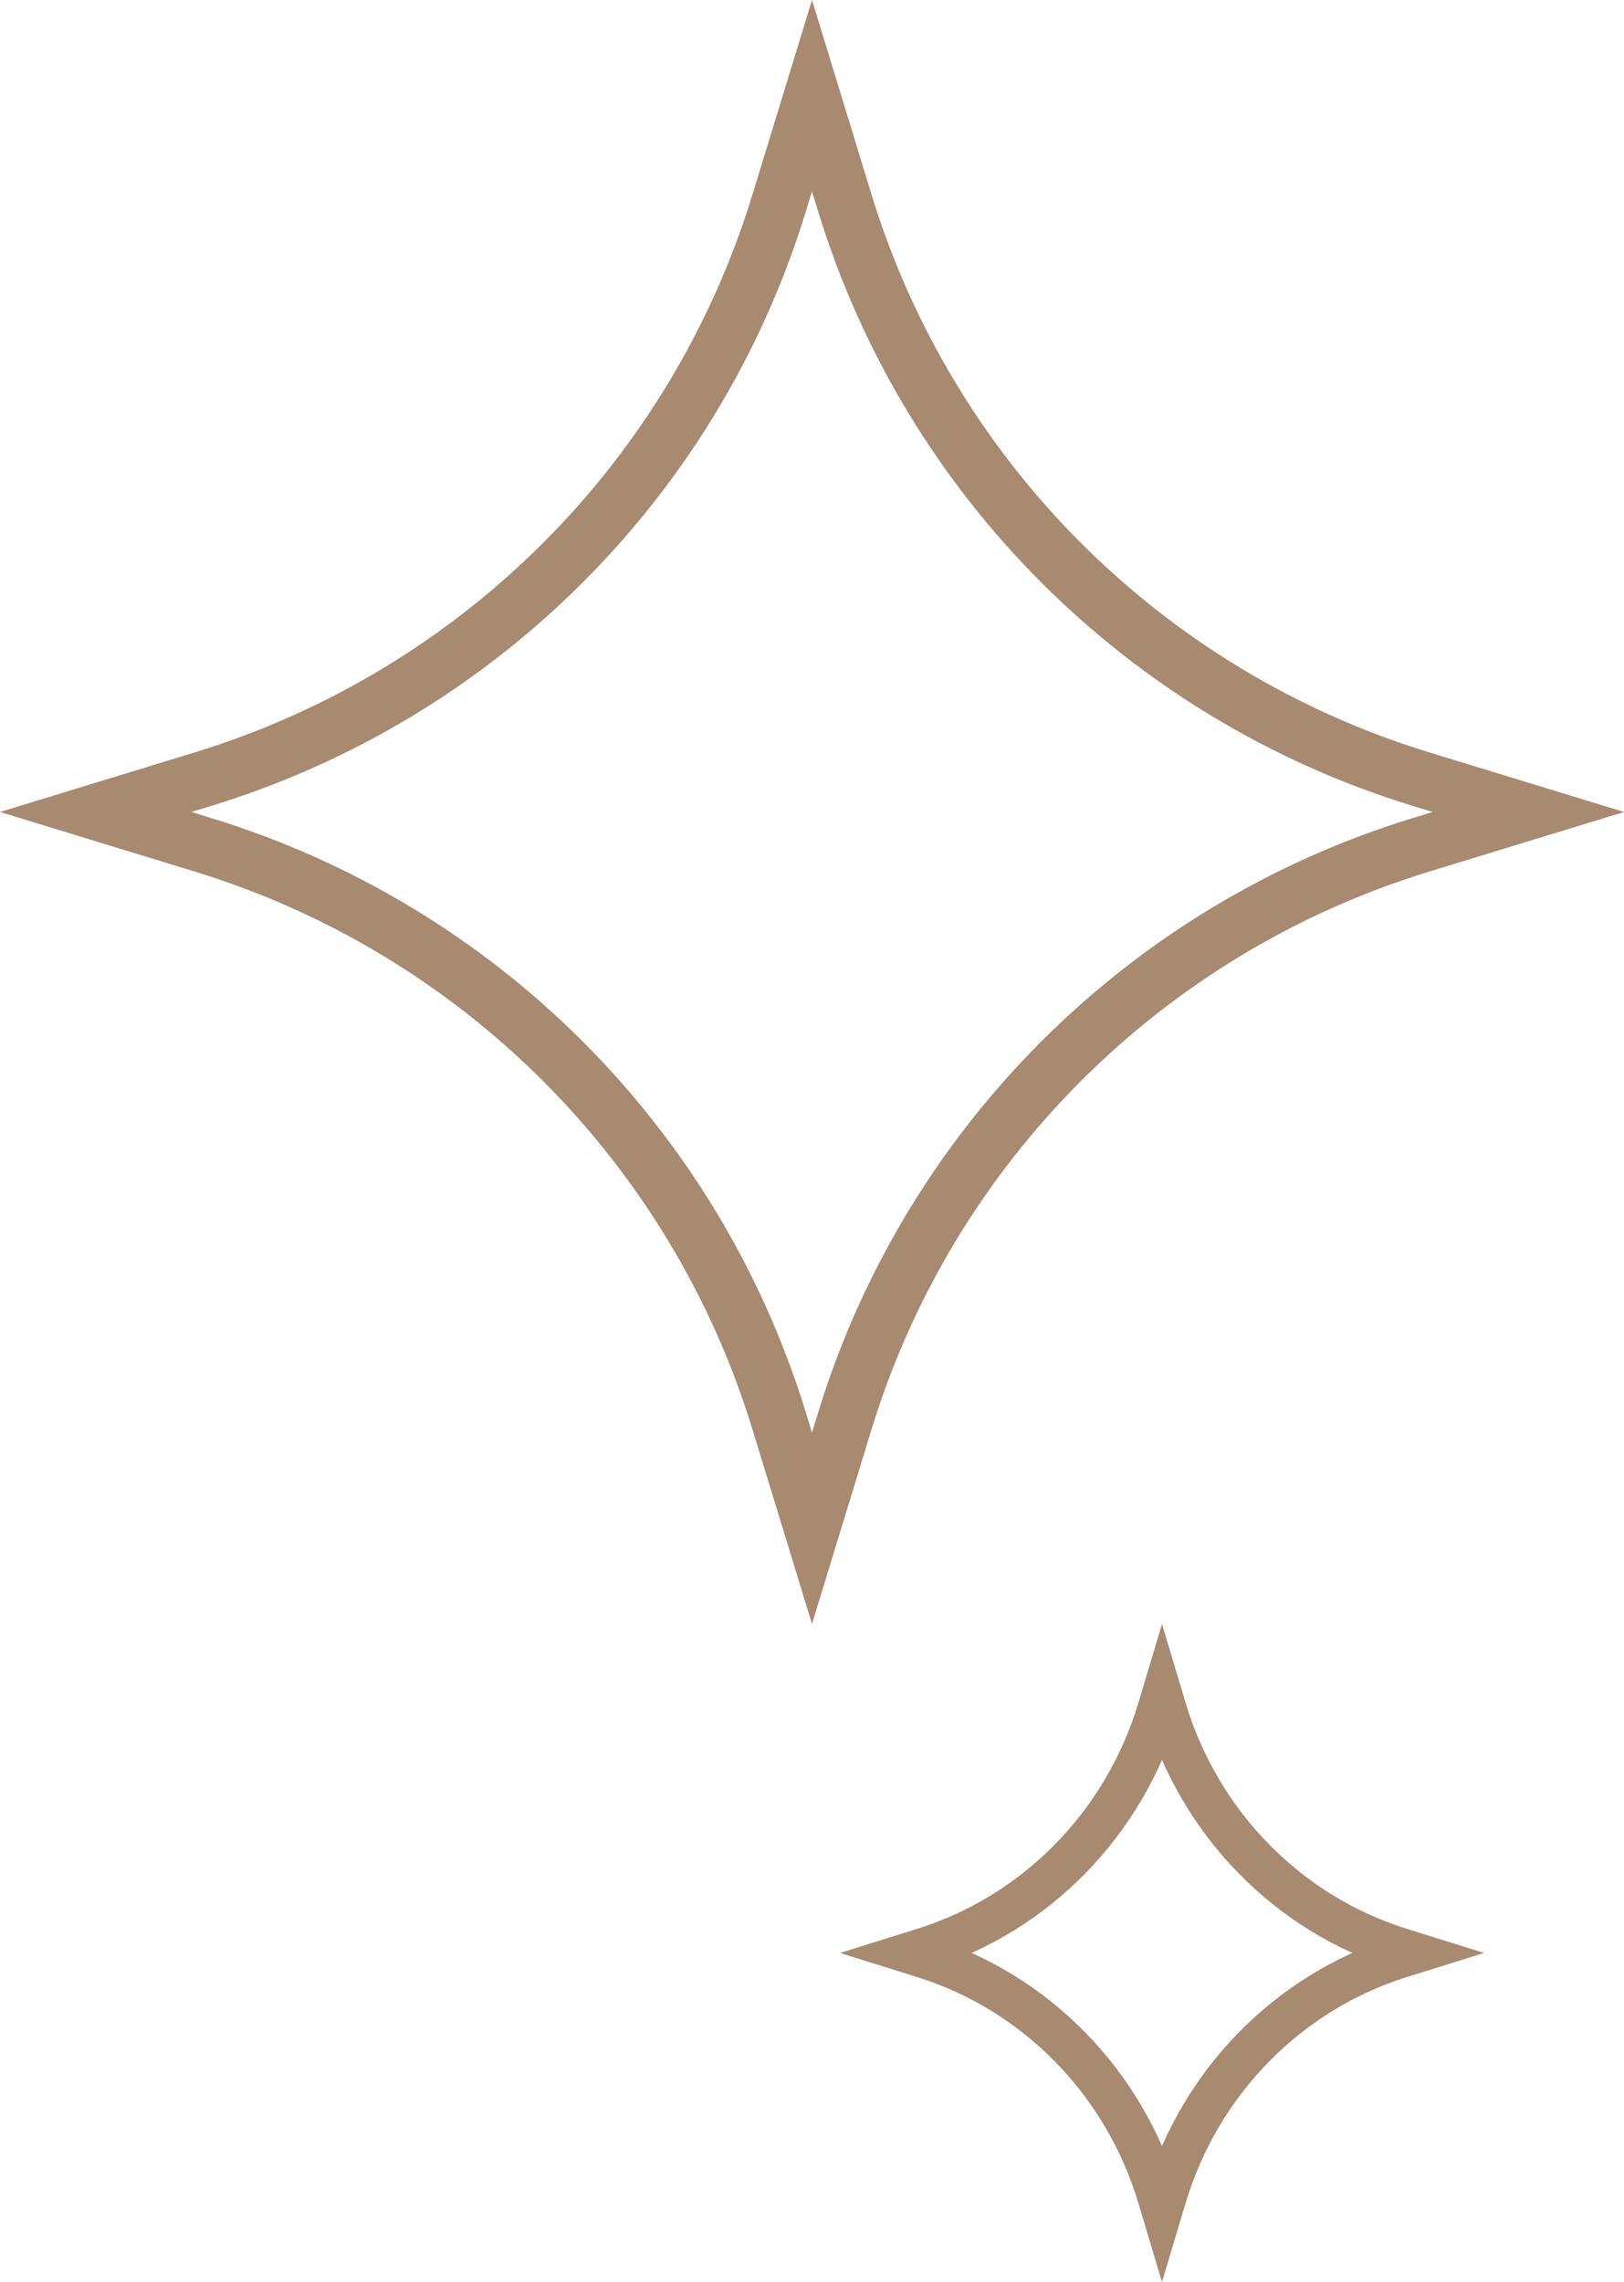
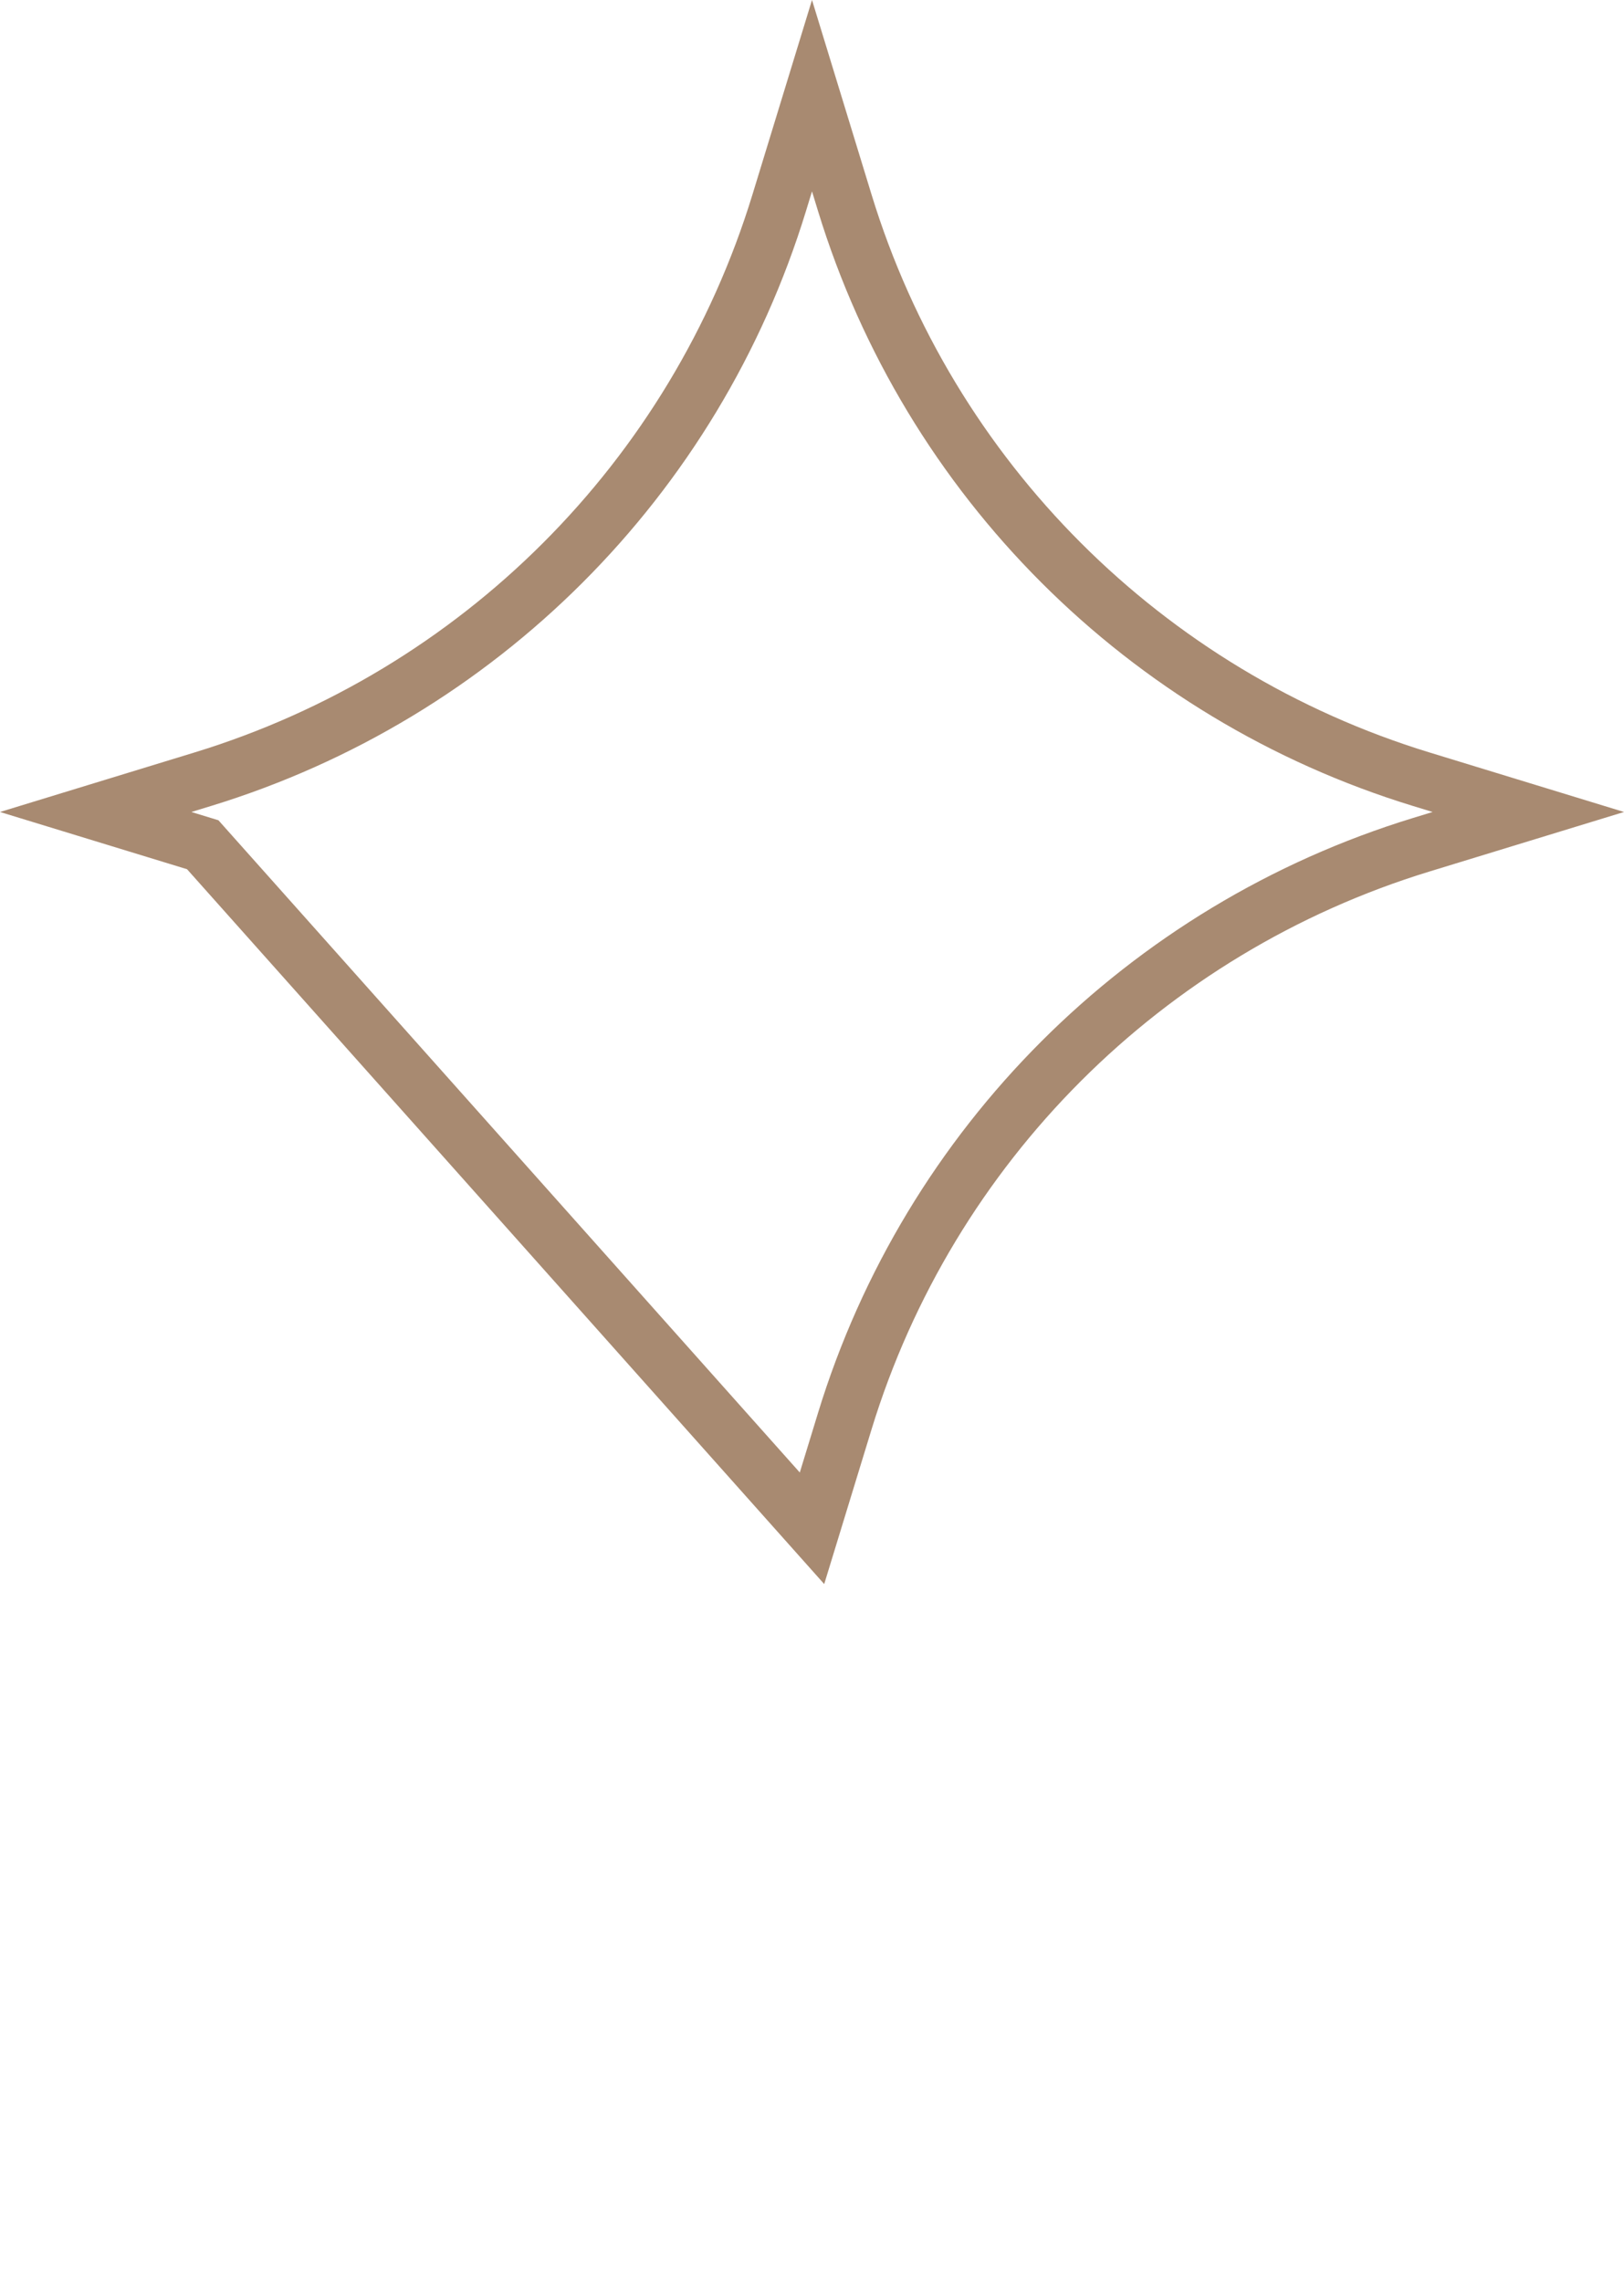
<svg xmlns="http://www.w3.org/2000/svg" width="116" height="163" viewBox="0 0 116 163" fill="none">
-   <path d="M55.66 14.481C49.629 34.192 34.192 49.629 14.481 55.66L6.835 58L14.481 60.34C34.192 66.371 49.629 81.808 55.66 101.519L58 109.165L60.34 101.519C66.371 81.808 81.808 66.371 101.519 60.34L109.166 58L101.519 55.66C81.808 49.629 66.371 34.192 60.34 14.481L58 6.834L55.66 14.481Z" stroke="#A88A71" stroke-width="4" />
-   <path d="M82.751 122.061C80.296 130.257 74.008 136.692 65.958 139.209L65.027 139.5L65.958 139.791C74.008 142.308 80.296 148.743 82.751 156.939L83 157.771L83.249 156.939C85.704 148.743 91.992 142.308 100.042 139.791L100.974 139.5L100.042 139.209C91.992 136.692 85.704 130.257 83.249 122.061L83 121.229L82.751 122.061Z" stroke="#A88A71" stroke-width="3" />
+   <path d="M55.66 14.481C49.629 34.192 34.192 49.629 14.481 55.66L6.835 58L14.481 60.34L58 109.165L60.34 101.519C66.371 81.808 81.808 66.371 101.519 60.34L109.166 58L101.519 55.66C81.808 49.629 66.371 34.192 60.34 14.481L58 6.834L55.66 14.481Z" stroke="#A88A71" stroke-width="4" />
</svg>